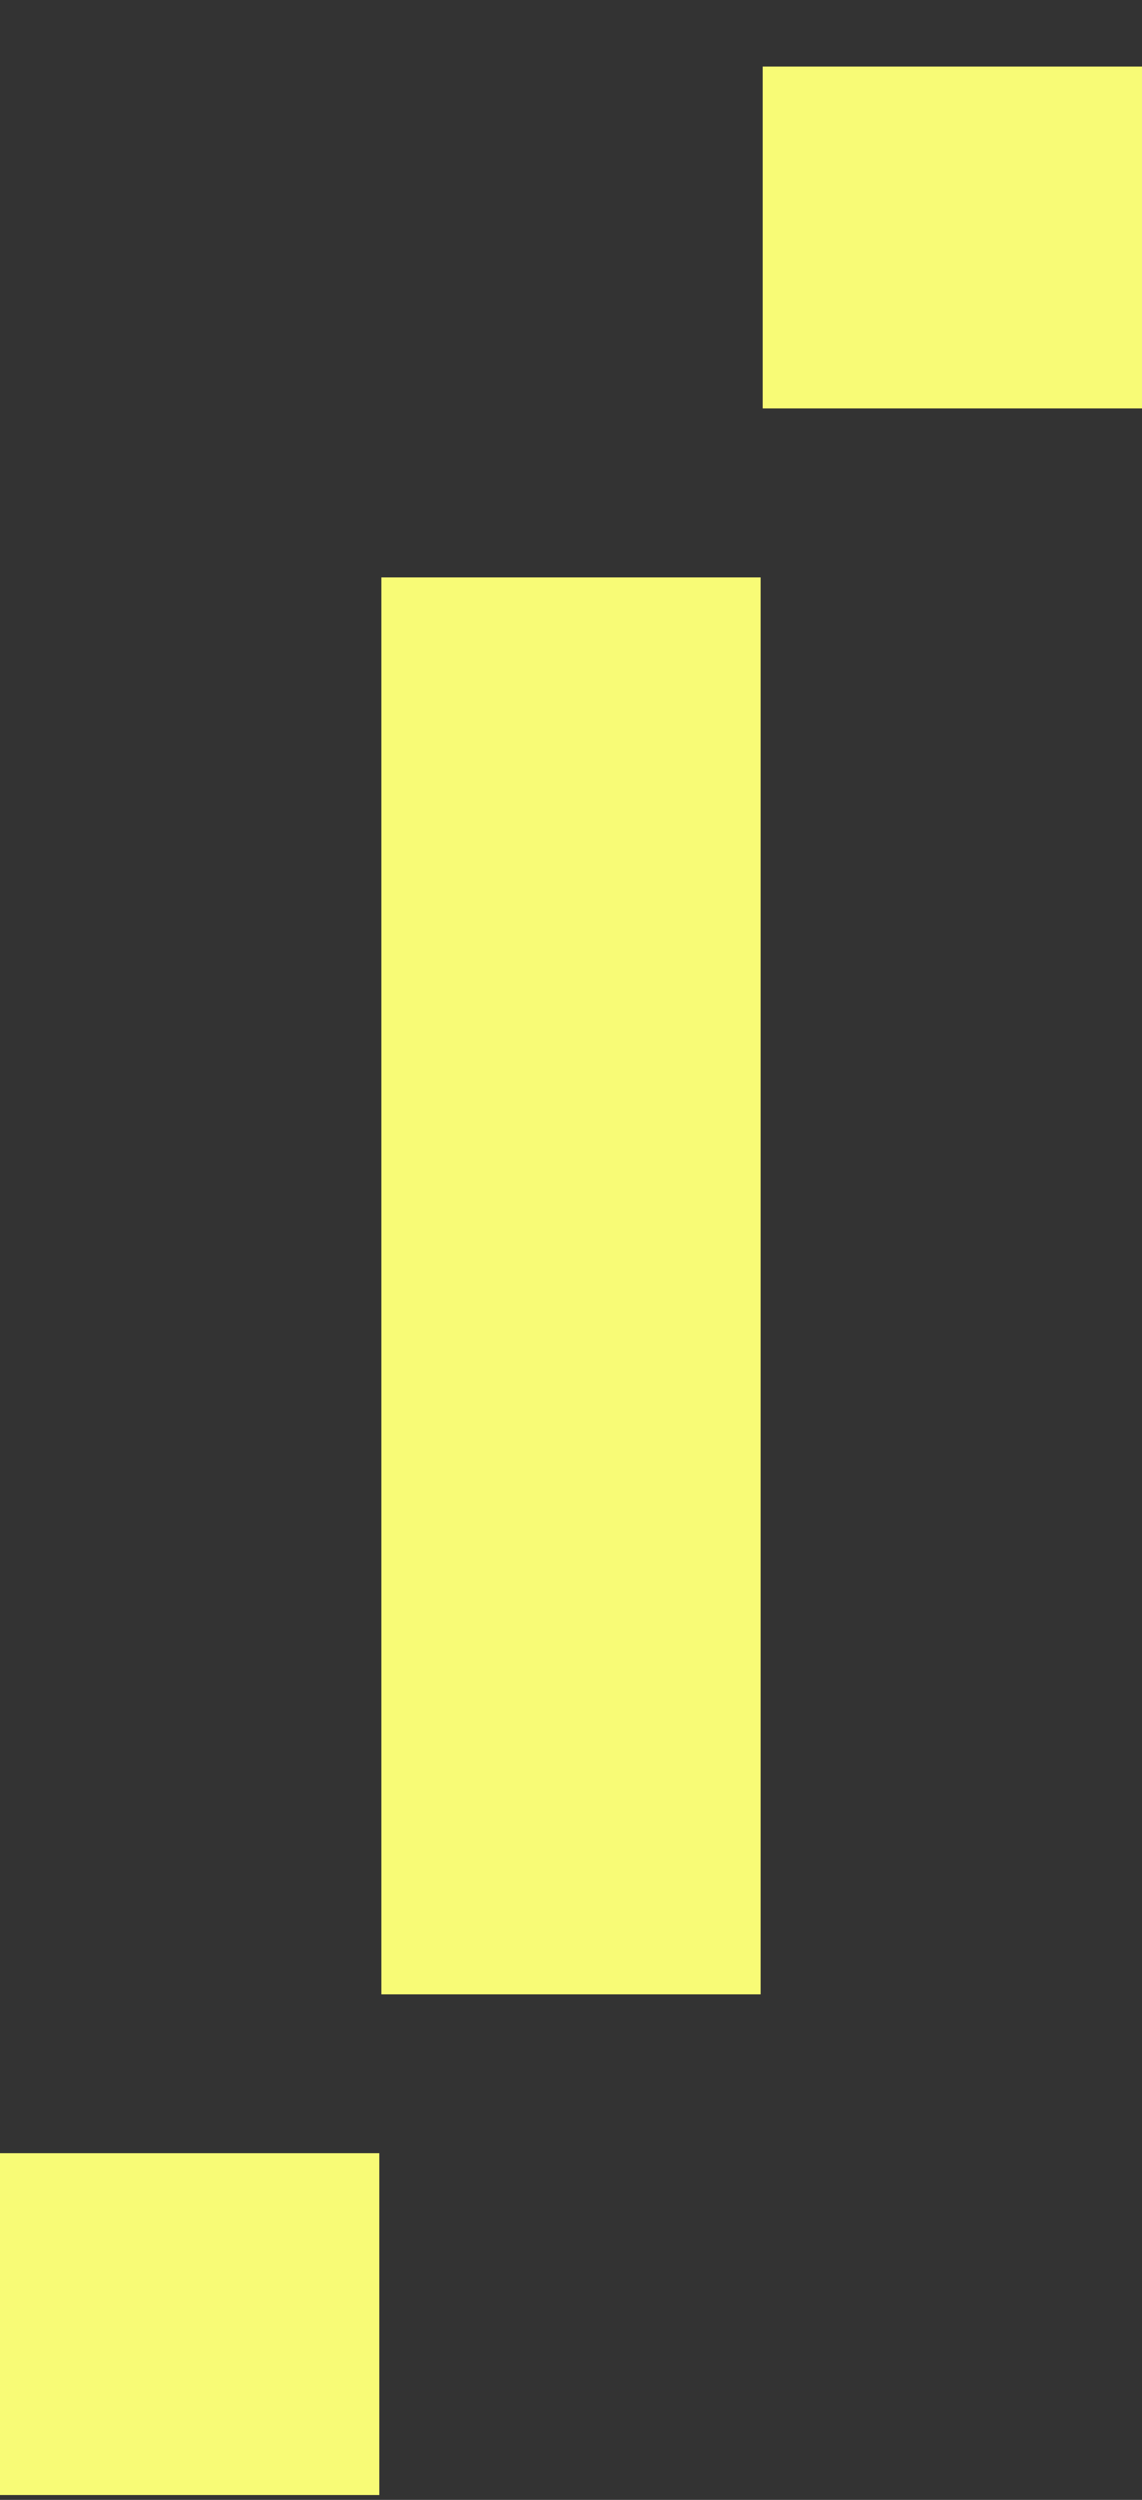
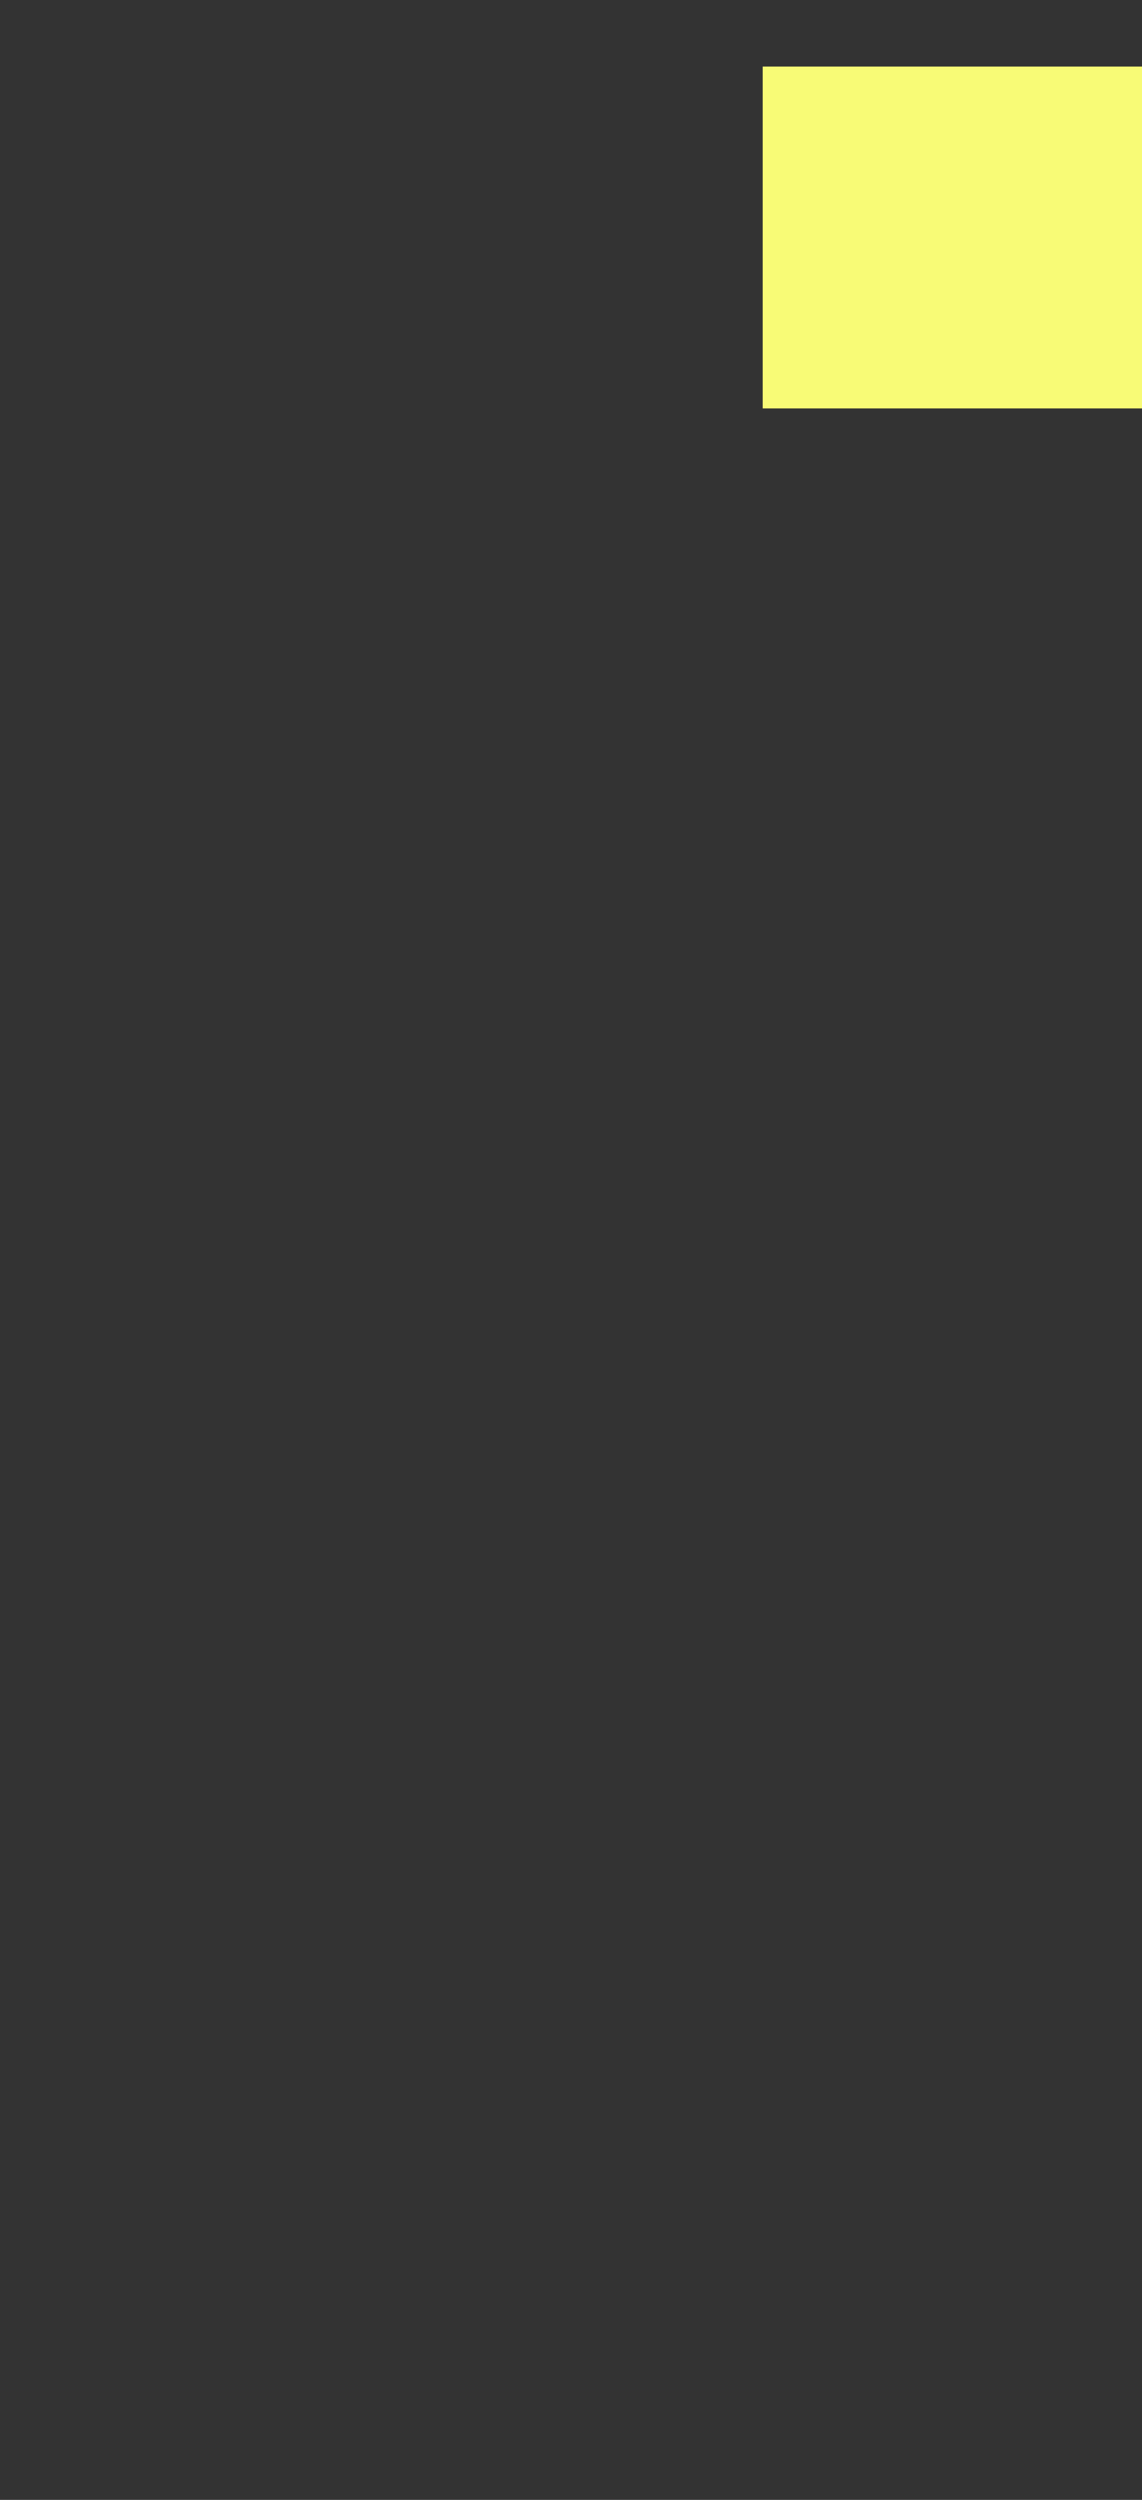
<svg xmlns="http://www.w3.org/2000/svg" width="16" height="35" viewBox="0 0 16 35" fill="none">
  <rect x="0" y="0" width="16" height="35" fill="#333333" stroke="none" />
-   <path d="M5.343 8.084H10.657V27.922H5.343V8.084Z" fill="#F8FB76" />
-   <path d="M10.686 5.718H16V0.932H10.686V5.718Z" fill="#F8FB76" />
-   <path d="M0 34.932H5.314V30.146H0V34.932Z" fill="#F8FB76" />
+   <path d="M10.686 5.718H16V0.932H10.686V5.718" fill="#F8FB76" />
</svg>